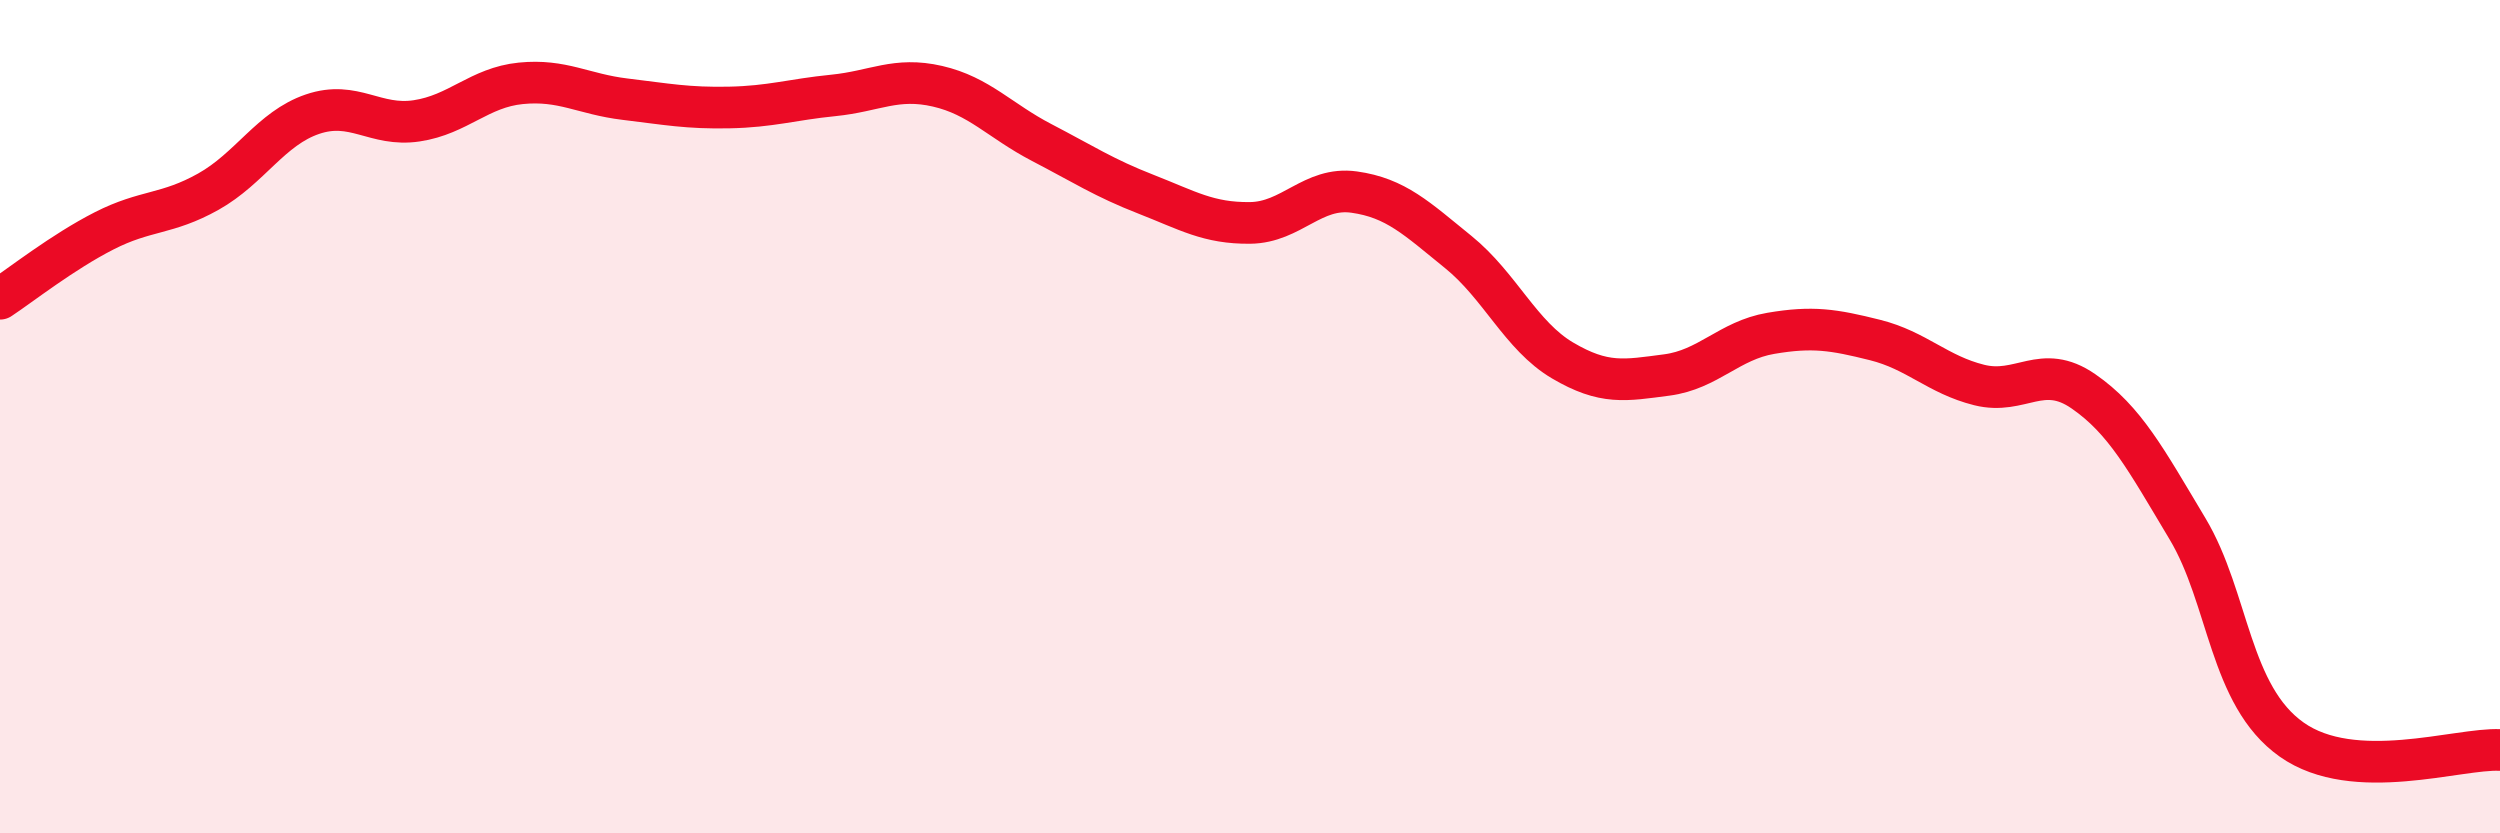
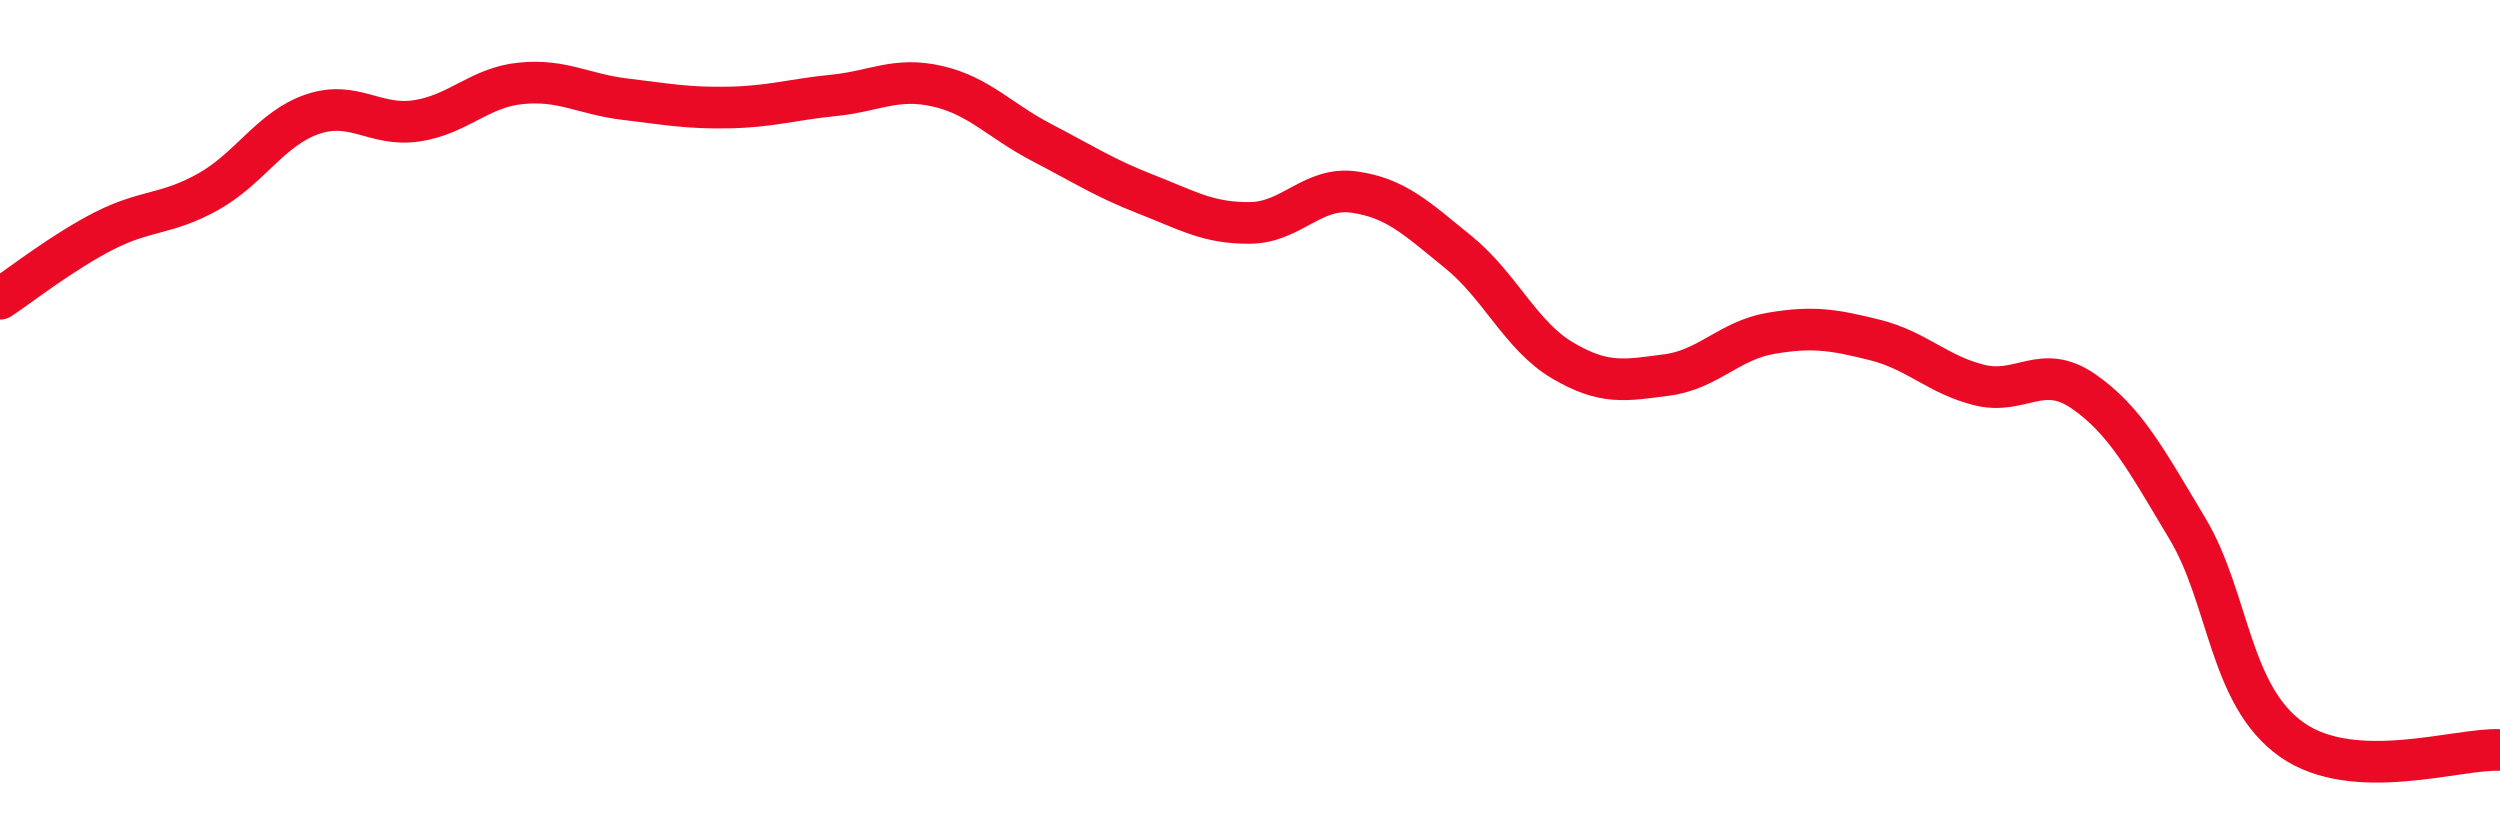
<svg xmlns="http://www.w3.org/2000/svg" width="60" height="20" viewBox="0 0 60 20">
-   <path d="M 0,7.17 C 0.5,6.84 1.5,6.05 2.5,5.54 C 3.5,5.03 4,5.16 5,4.6 C 6,4.04 6.5,3.08 7.5,2.74 C 8.5,2.4 9,3.05 10,2.9 C 11,2.75 11.5,2.1 12.5,2 C 13.5,1.9 14,2.26 15,2.38 C 16,2.5 16.5,2.6 17.5,2.58 C 18.5,2.56 19,2.39 20,2.29 C 21,2.19 21.5,1.84 22.5,2.07 C 23.5,2.3 24,2.9 25,3.42 C 26,3.94 26.5,4.27 27.5,4.66 C 28.5,5.05 29,5.36 30,5.35 C 31,5.34 31.5,4.47 32.5,4.61 C 33.5,4.75 34,5.24 35,6.05 C 36,6.86 36.5,8.06 37.5,8.65 C 38.5,9.24 39,9.13 40,9 C 41,8.87 41.5,8.17 42.5,8 C 43.5,7.83 44,7.91 45,8.16 C 46,8.41 46.5,8.99 47.5,9.24 C 48.5,9.49 49,8.7 50,9.39 C 51,10.08 51.5,11.02 52.5,12.69 C 53.5,14.36 53.5,16.69 55,17.75 C 56.5,18.81 59,17.95 60,18L60 20L0 20Z" fill="#EB0A25" opacity="0.1" stroke-linecap="round" stroke-linejoin="round" />
  <path d="M 0,7.17 C 0.5,6.84 1.5,6.05 2.5,5.54 C 3.5,5.03 4,5.16 5,4.6 C 6,4.04 6.5,3.08 7.5,2.74 C 8.5,2.4 9,3.05 10,2.9 C 11,2.75 11.5,2.1 12.5,2 C 13.5,1.9 14,2.26 15,2.38 C 16,2.5 16.5,2.6 17.5,2.58 C 18.5,2.56 19,2.39 20,2.29 C 21,2.19 21.5,1.84 22.5,2.07 C 23.5,2.3 24,2.9 25,3.42 C 26,3.94 26.5,4.27 27.5,4.66 C 28.5,5.05 29,5.36 30,5.35 C 31,5.34 31.5,4.47 32.5,4.61 C 33.5,4.75 34,5.24 35,6.05 C 36,6.86 36.5,8.06 37.5,8.65 C 38.5,9.24 39,9.13 40,9 C 41,8.87 41.5,8.17 42.5,8 C 43.5,7.83 44,7.91 45,8.16 C 46,8.41 46.5,8.99 47.5,9.24 C 48.5,9.49 49,8.7 50,9.39 C 51,10.08 51.5,11.02 52.5,12.69 C 53.5,14.36 53.5,16.69 55,17.75 C 56.5,18.81 59,17.95 60,18" stroke="#EB0A25" stroke-width="1" fill="none" stroke-linecap="round" stroke-linejoin="round" />
</svg>